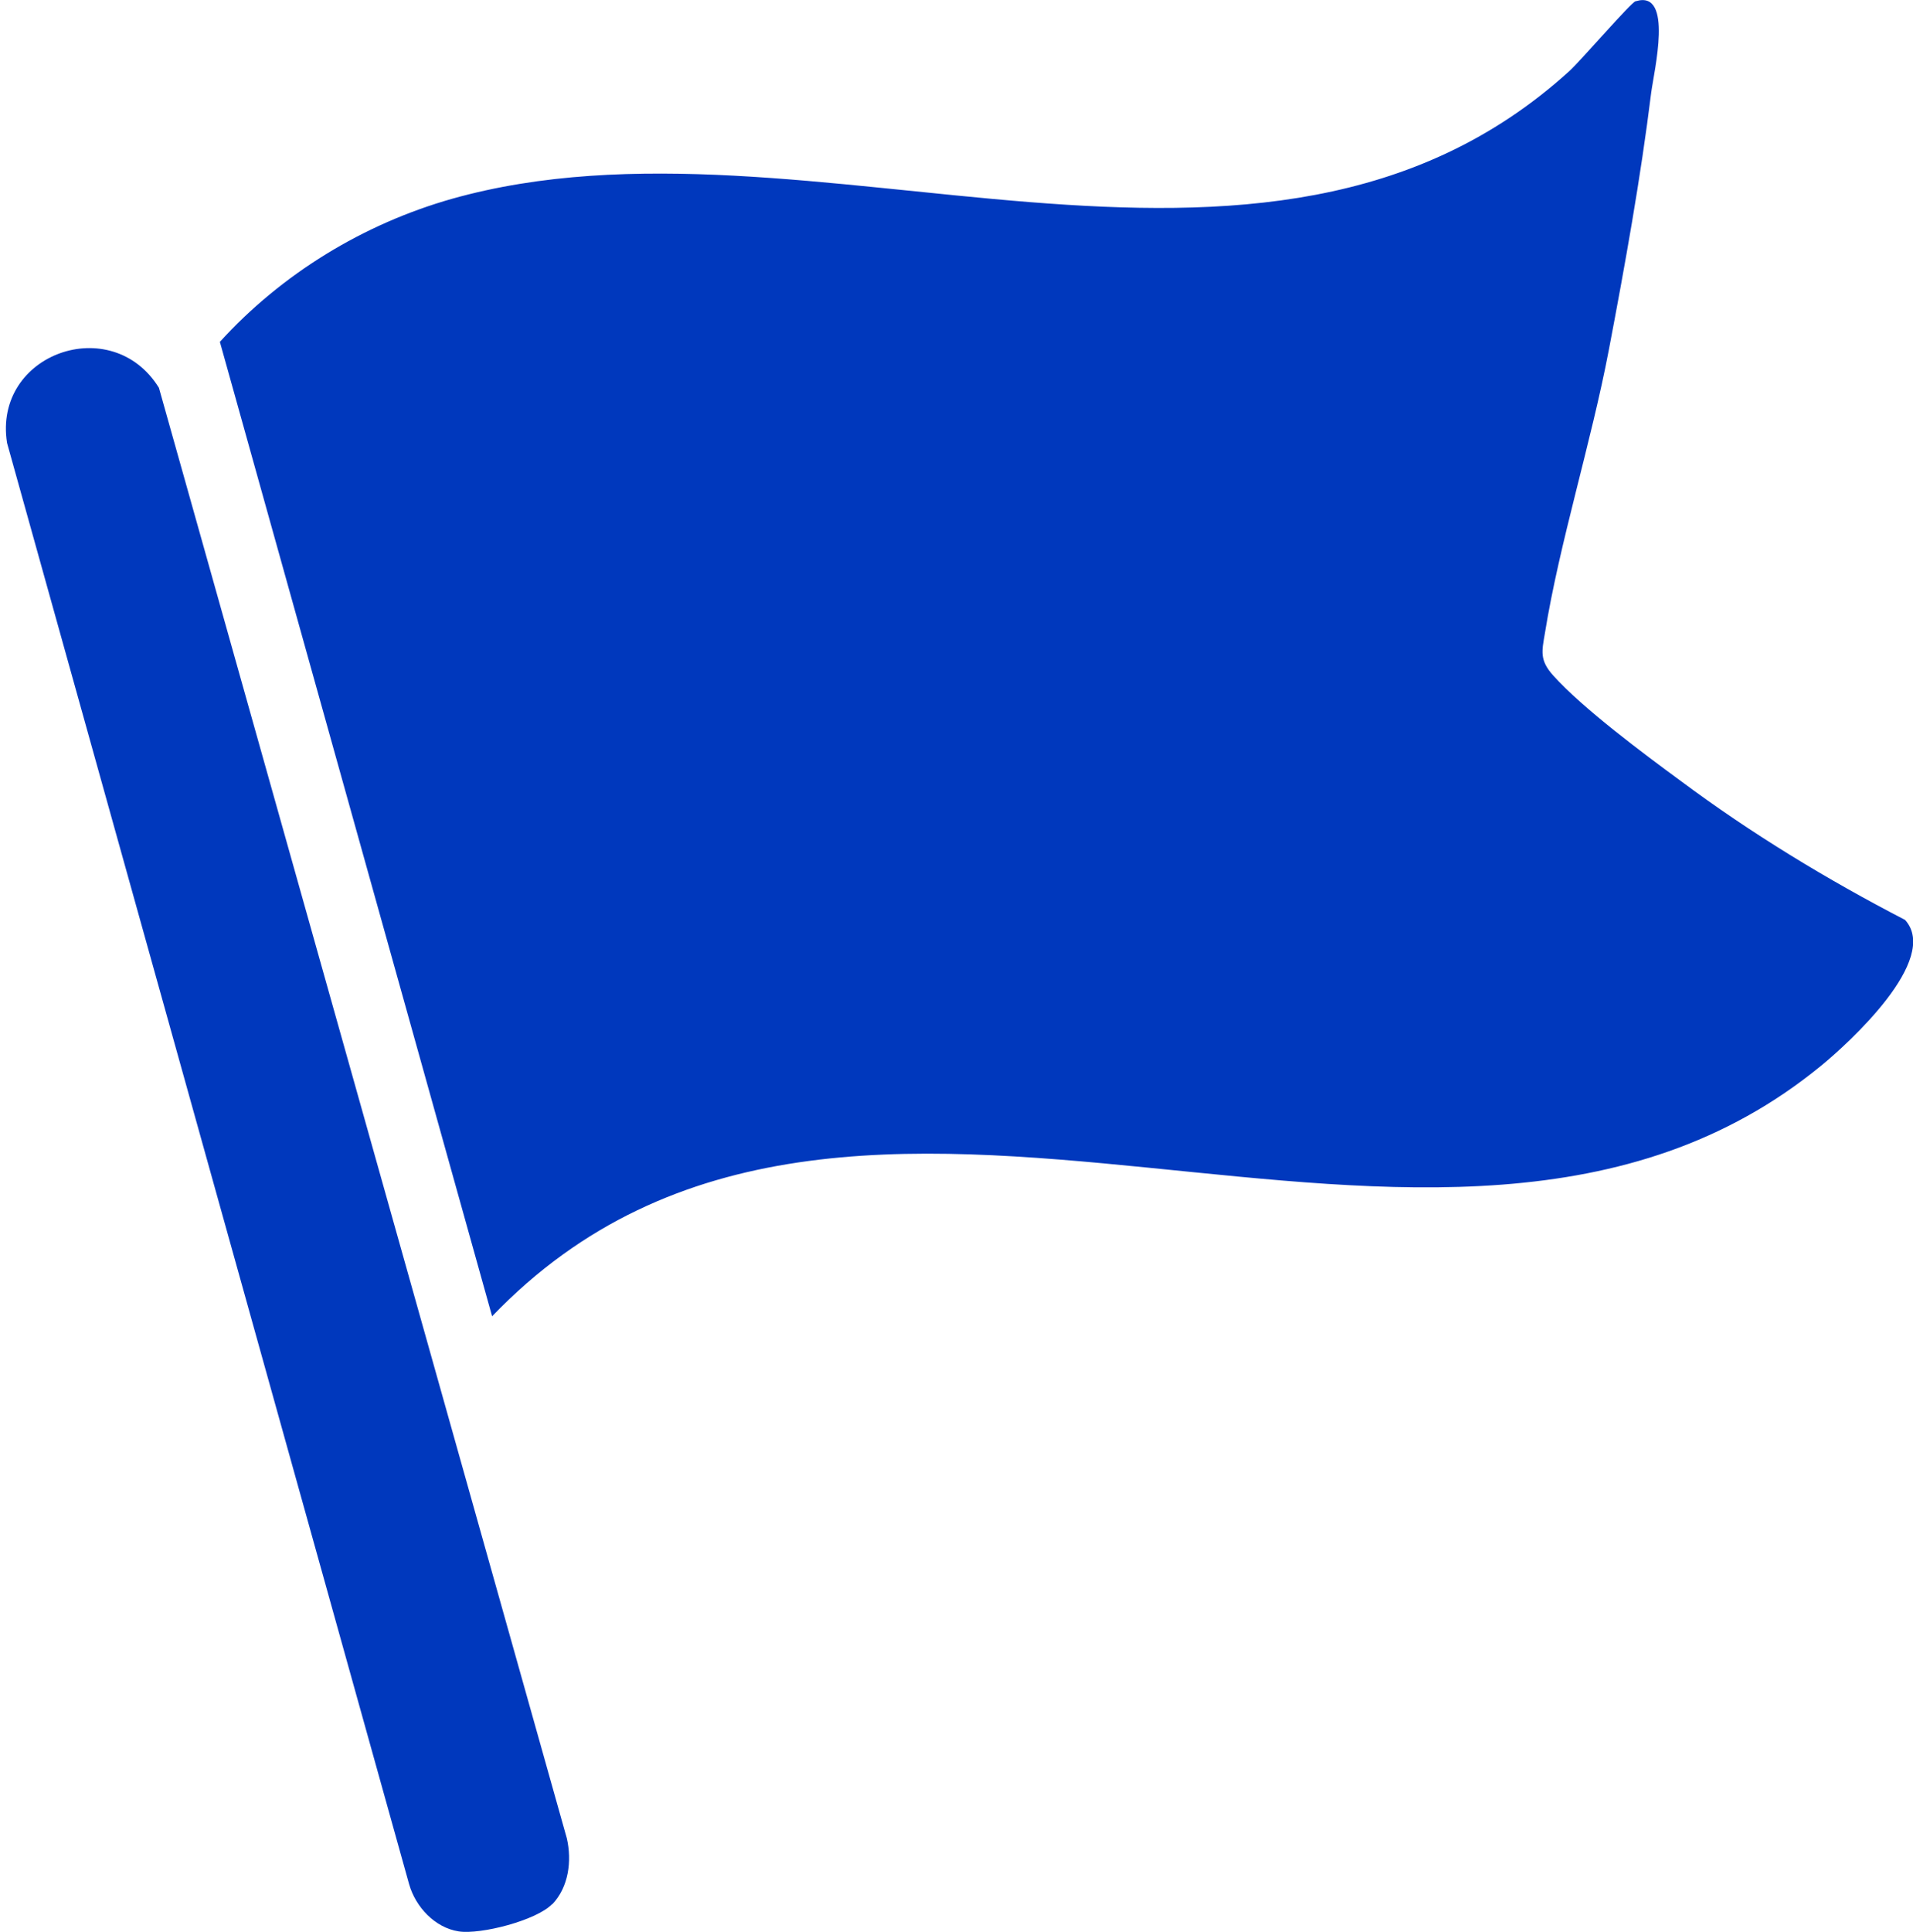
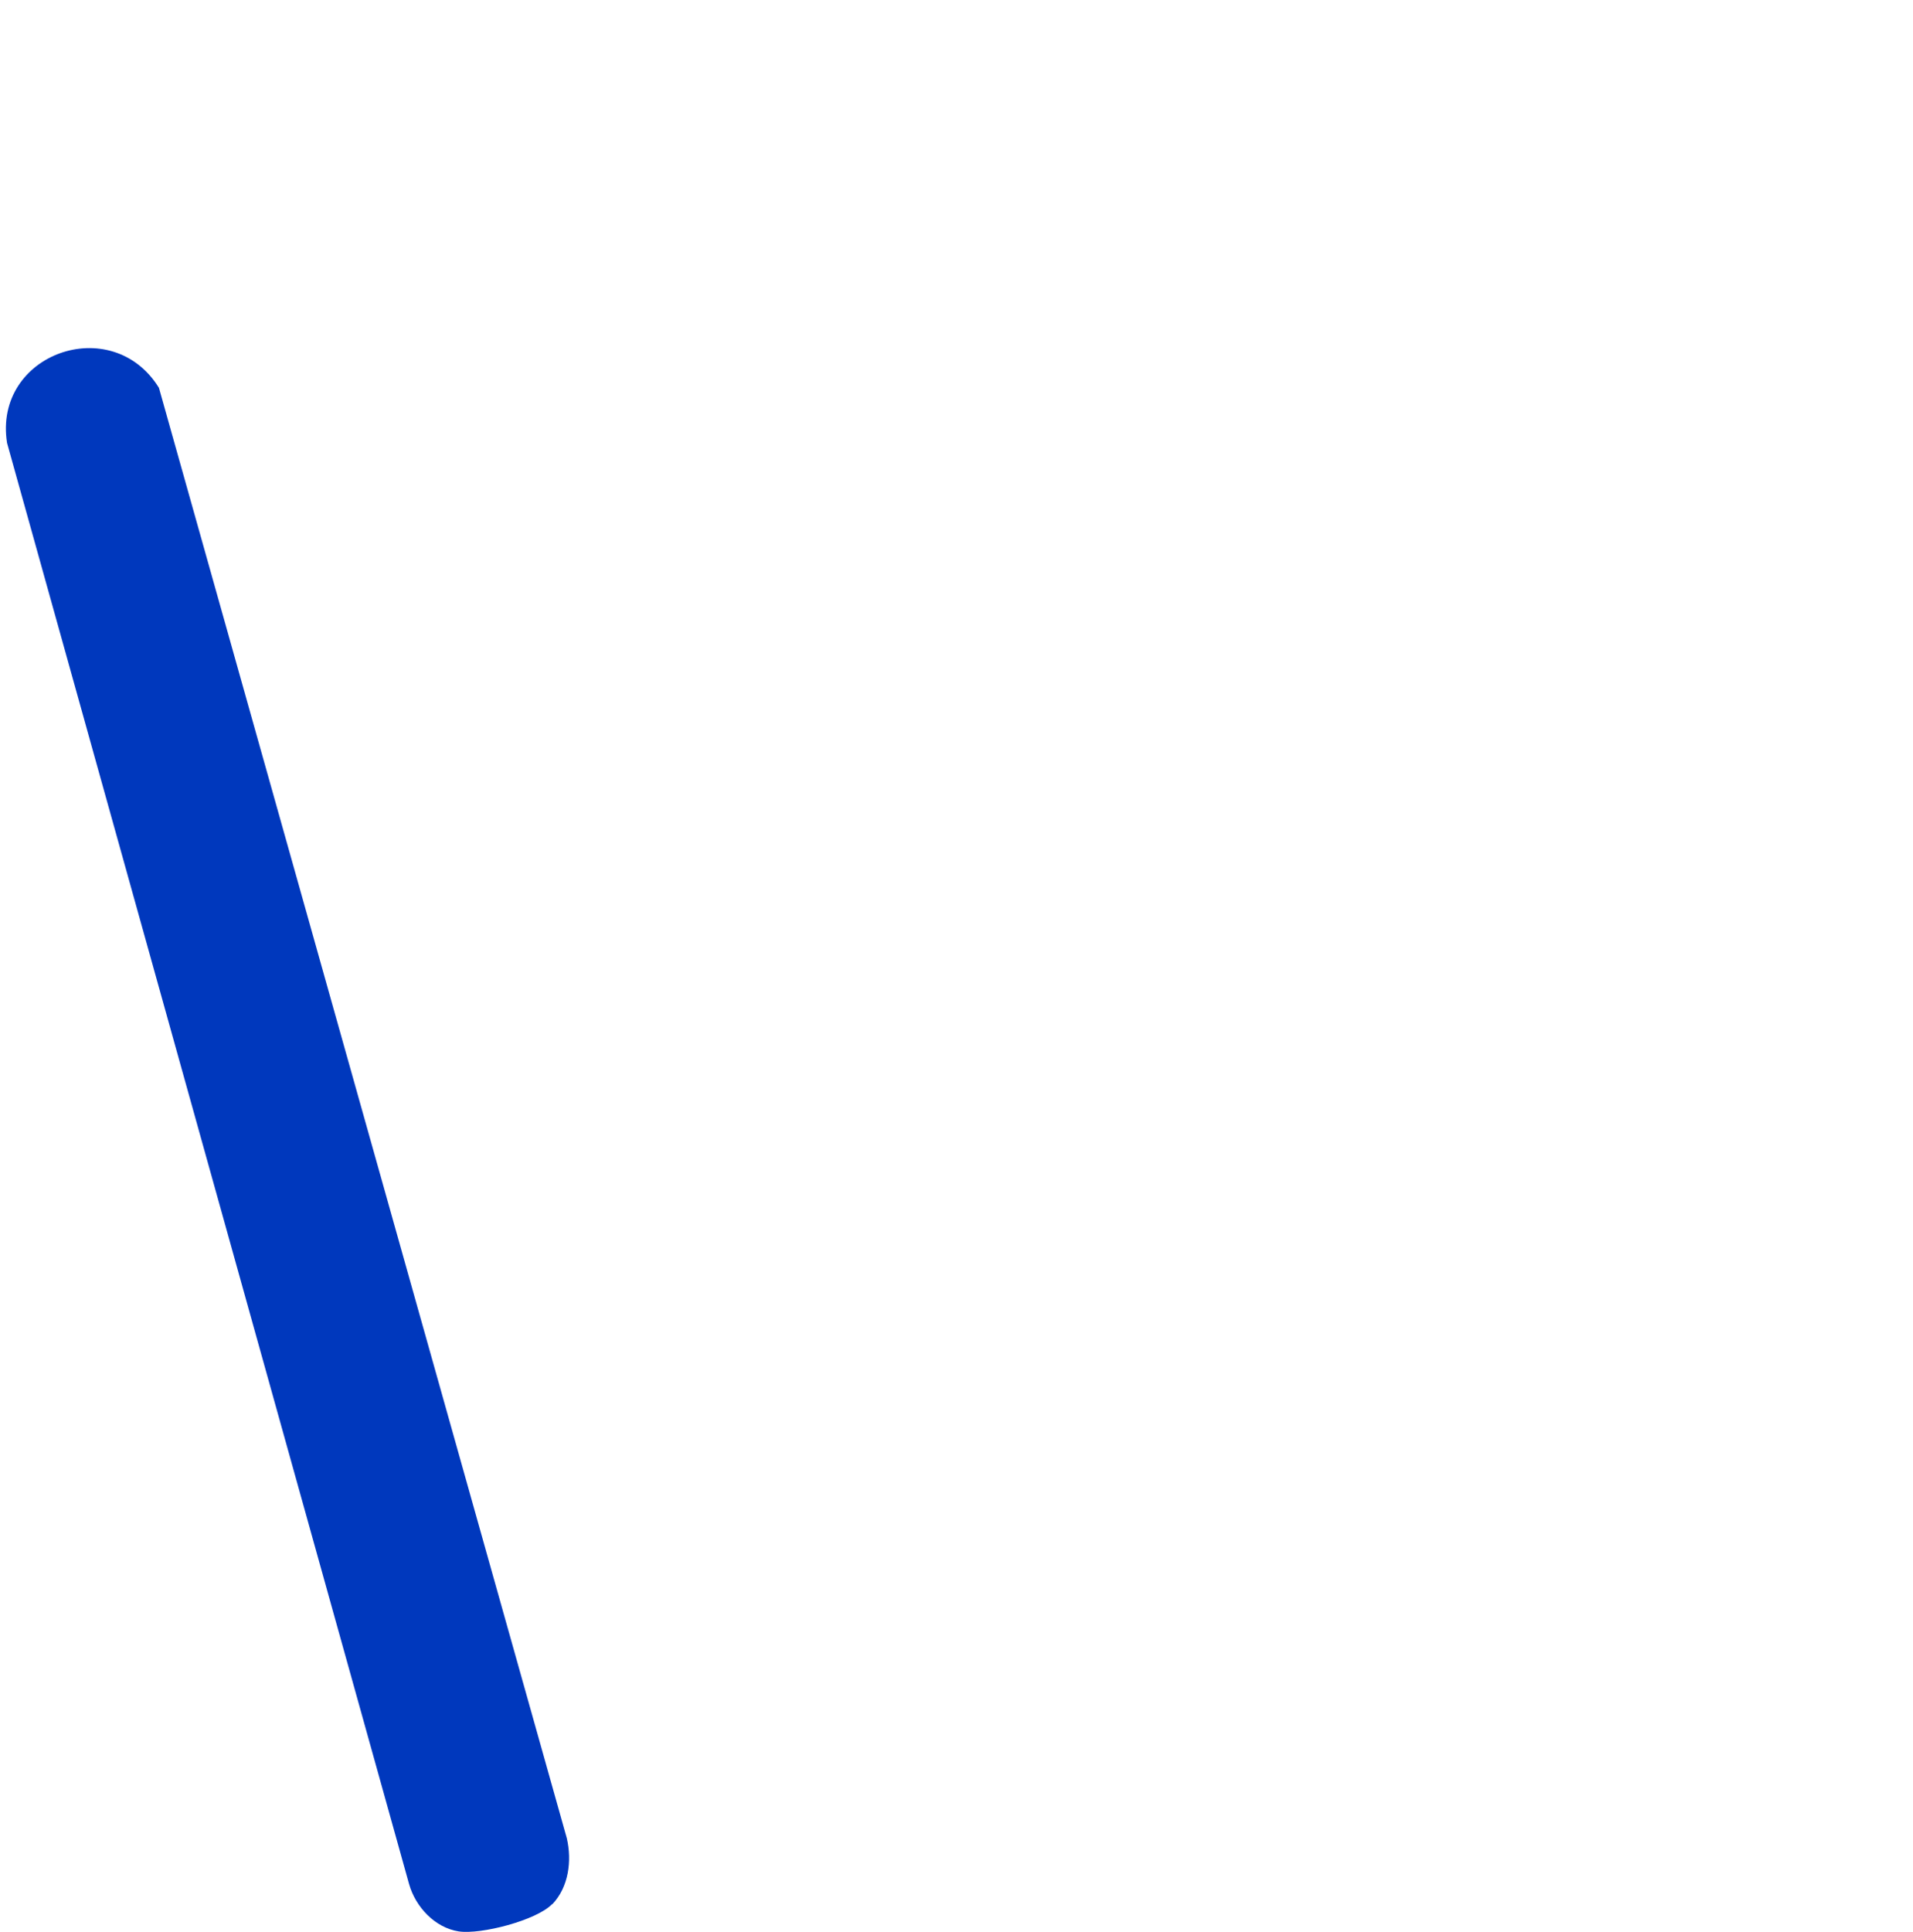
<svg xmlns="http://www.w3.org/2000/svg" id="Laag_2" data-name="Laag 2" viewBox="0 0 62.47 63.06">
  <defs>
    <style>
      .cls-1 {
        fill: #0038bd;
      }
    </style>
  </defs>
-   <path class="cls-1" d="M53.42.04c1.24-.38.59,2.29.5,2.99-.34,2.76-.86,5.65-1.38,8.38-.58,3.05-1.61,6.29-2.09,9.26-.1.59-.18.88.27,1.38.97,1.08,2.95,2.55,4.16,3.44,2.31,1.72,4.78,3.22,7.33,4.54,1.17,1.29-1.85,4.03-2.74,4.76-12.53,10.27-31.59-4.12-43.4,8.18L7.18,11.16c2.03-2.23,4.69-3.85,7.58-4.67,11.68-3.29,26.44,4.97,36.5-4.18.36-.33,2-2.23,2.15-2.27Z" />
  <path class="cls-1" d="M18.03,62.16c-.51.53-2.33,1-3.05.89-.78-.12-1.41-.8-1.62-1.54L.23,14.46c-.46-2.92,3.42-4.29,4.96-1.8l13.32,47.35c.17.74.06,1.59-.47,2.15Z" />
</svg>